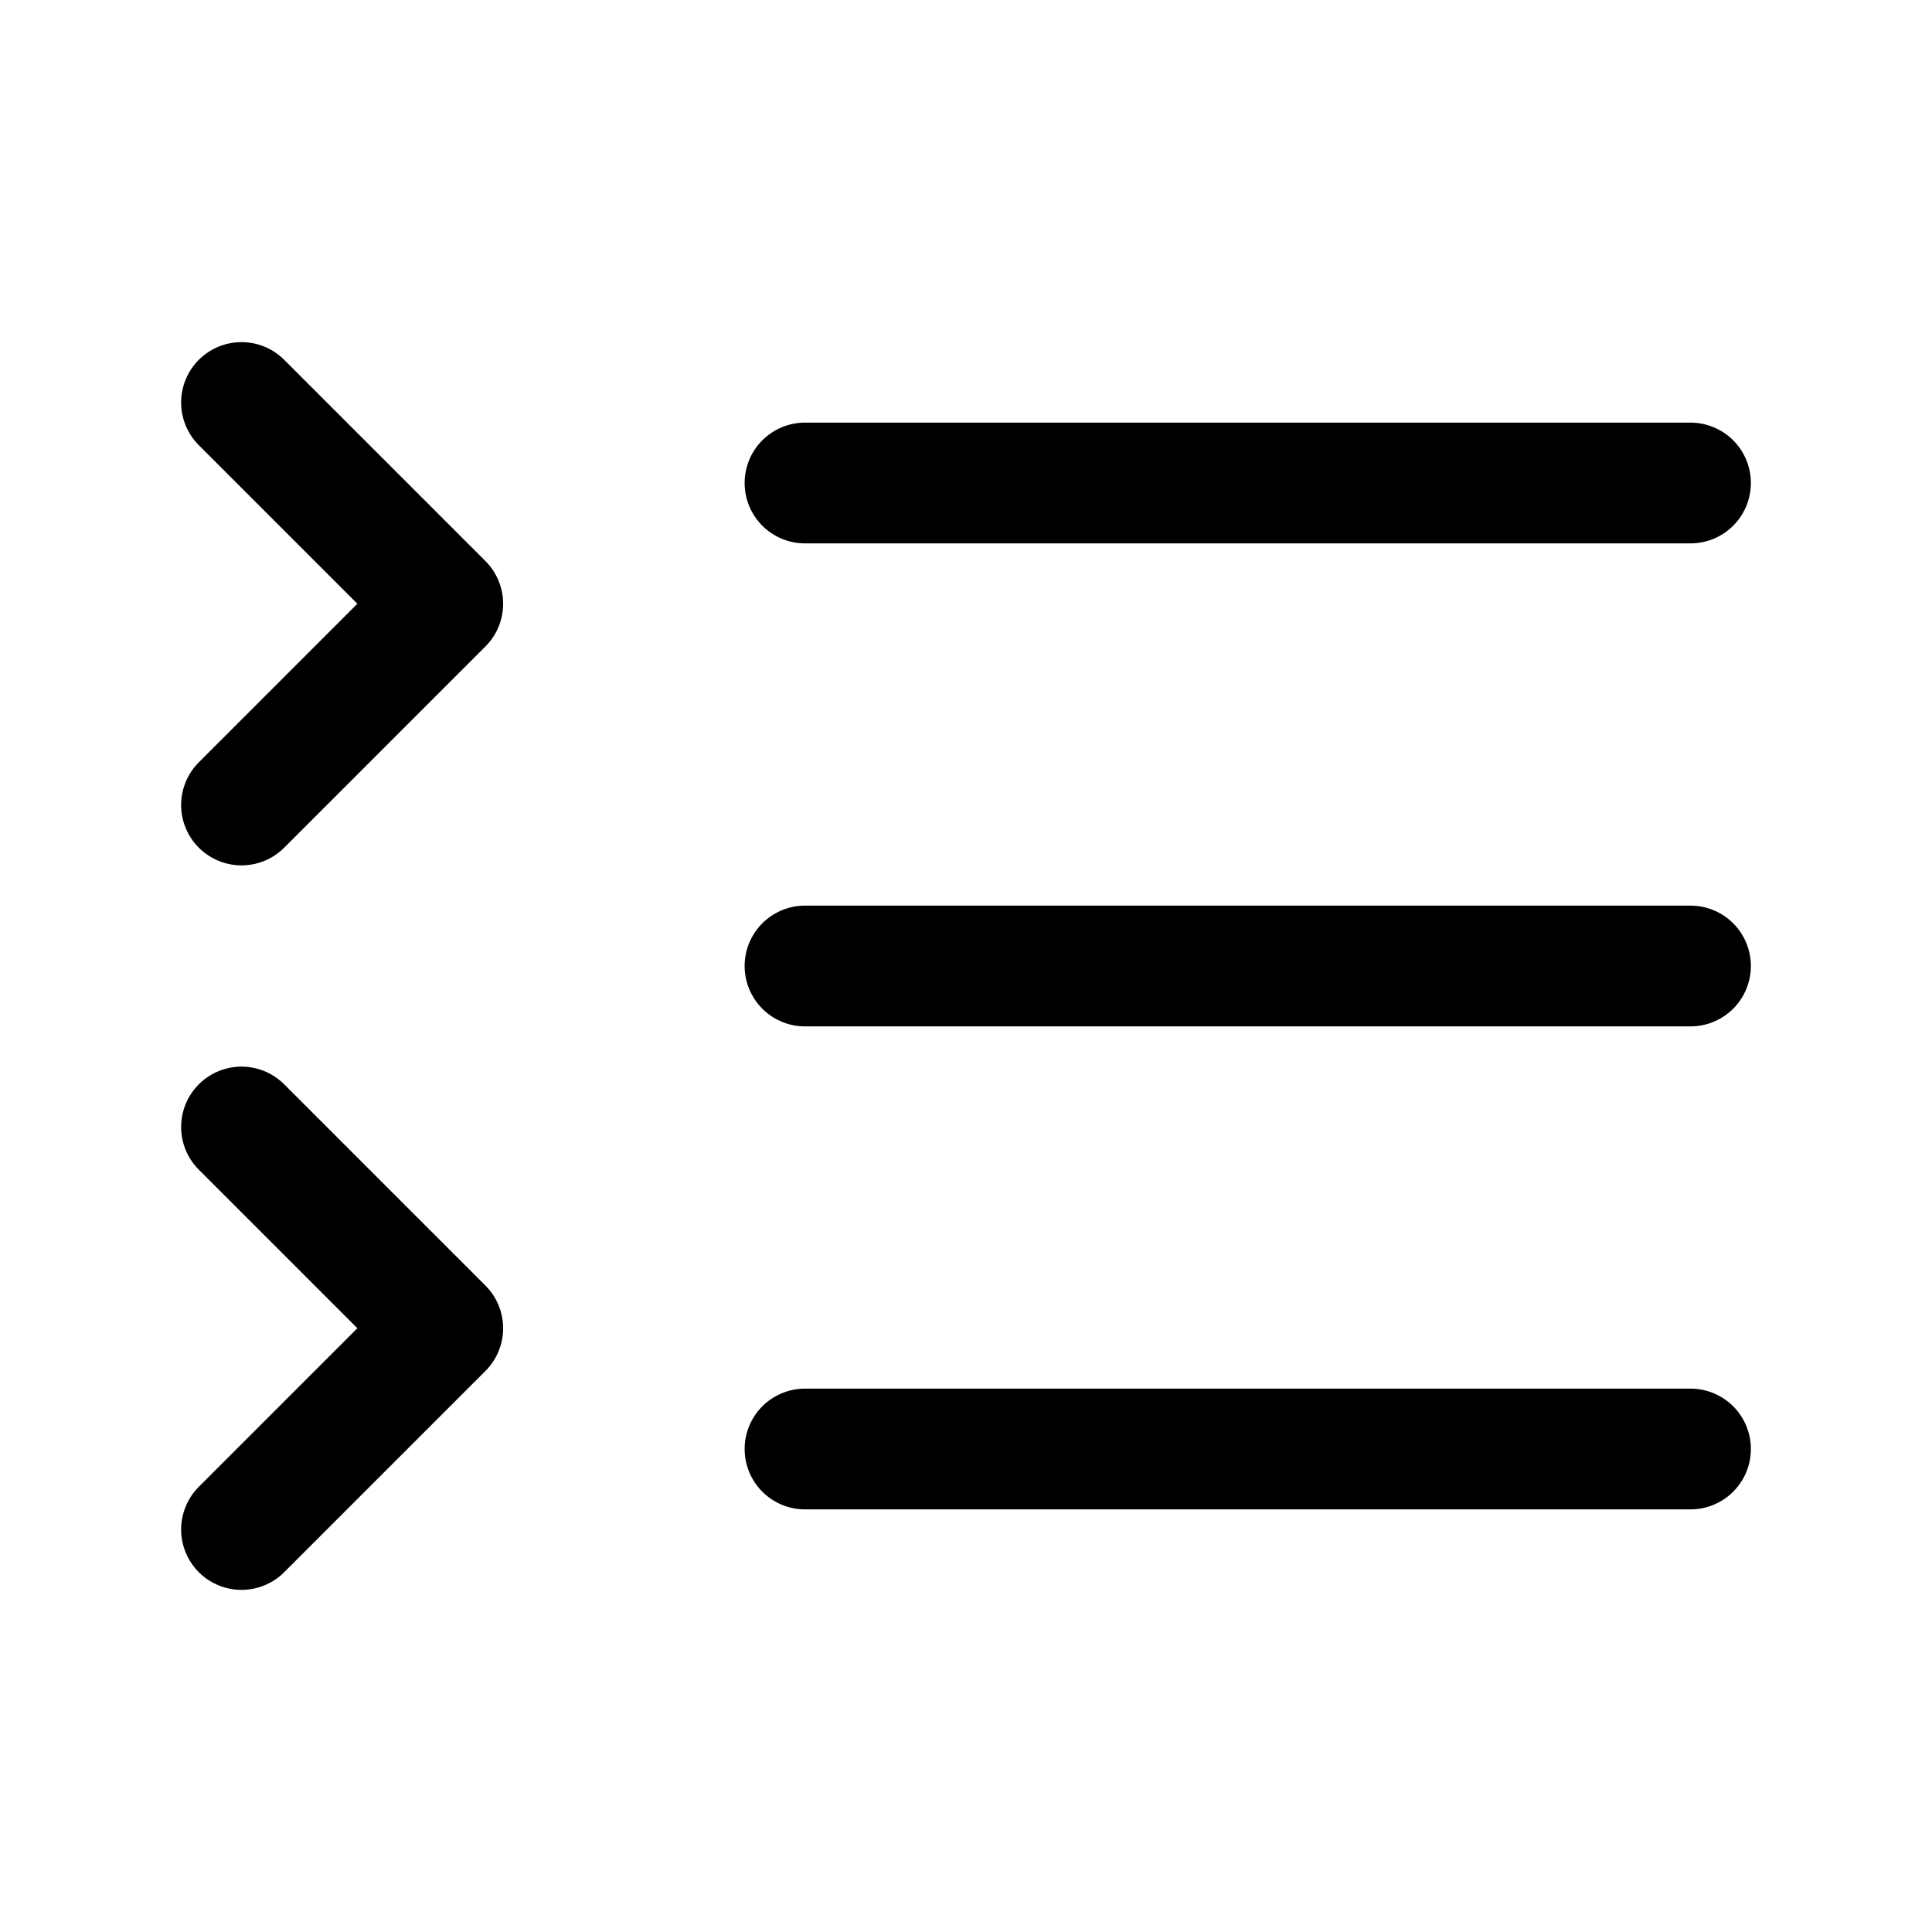
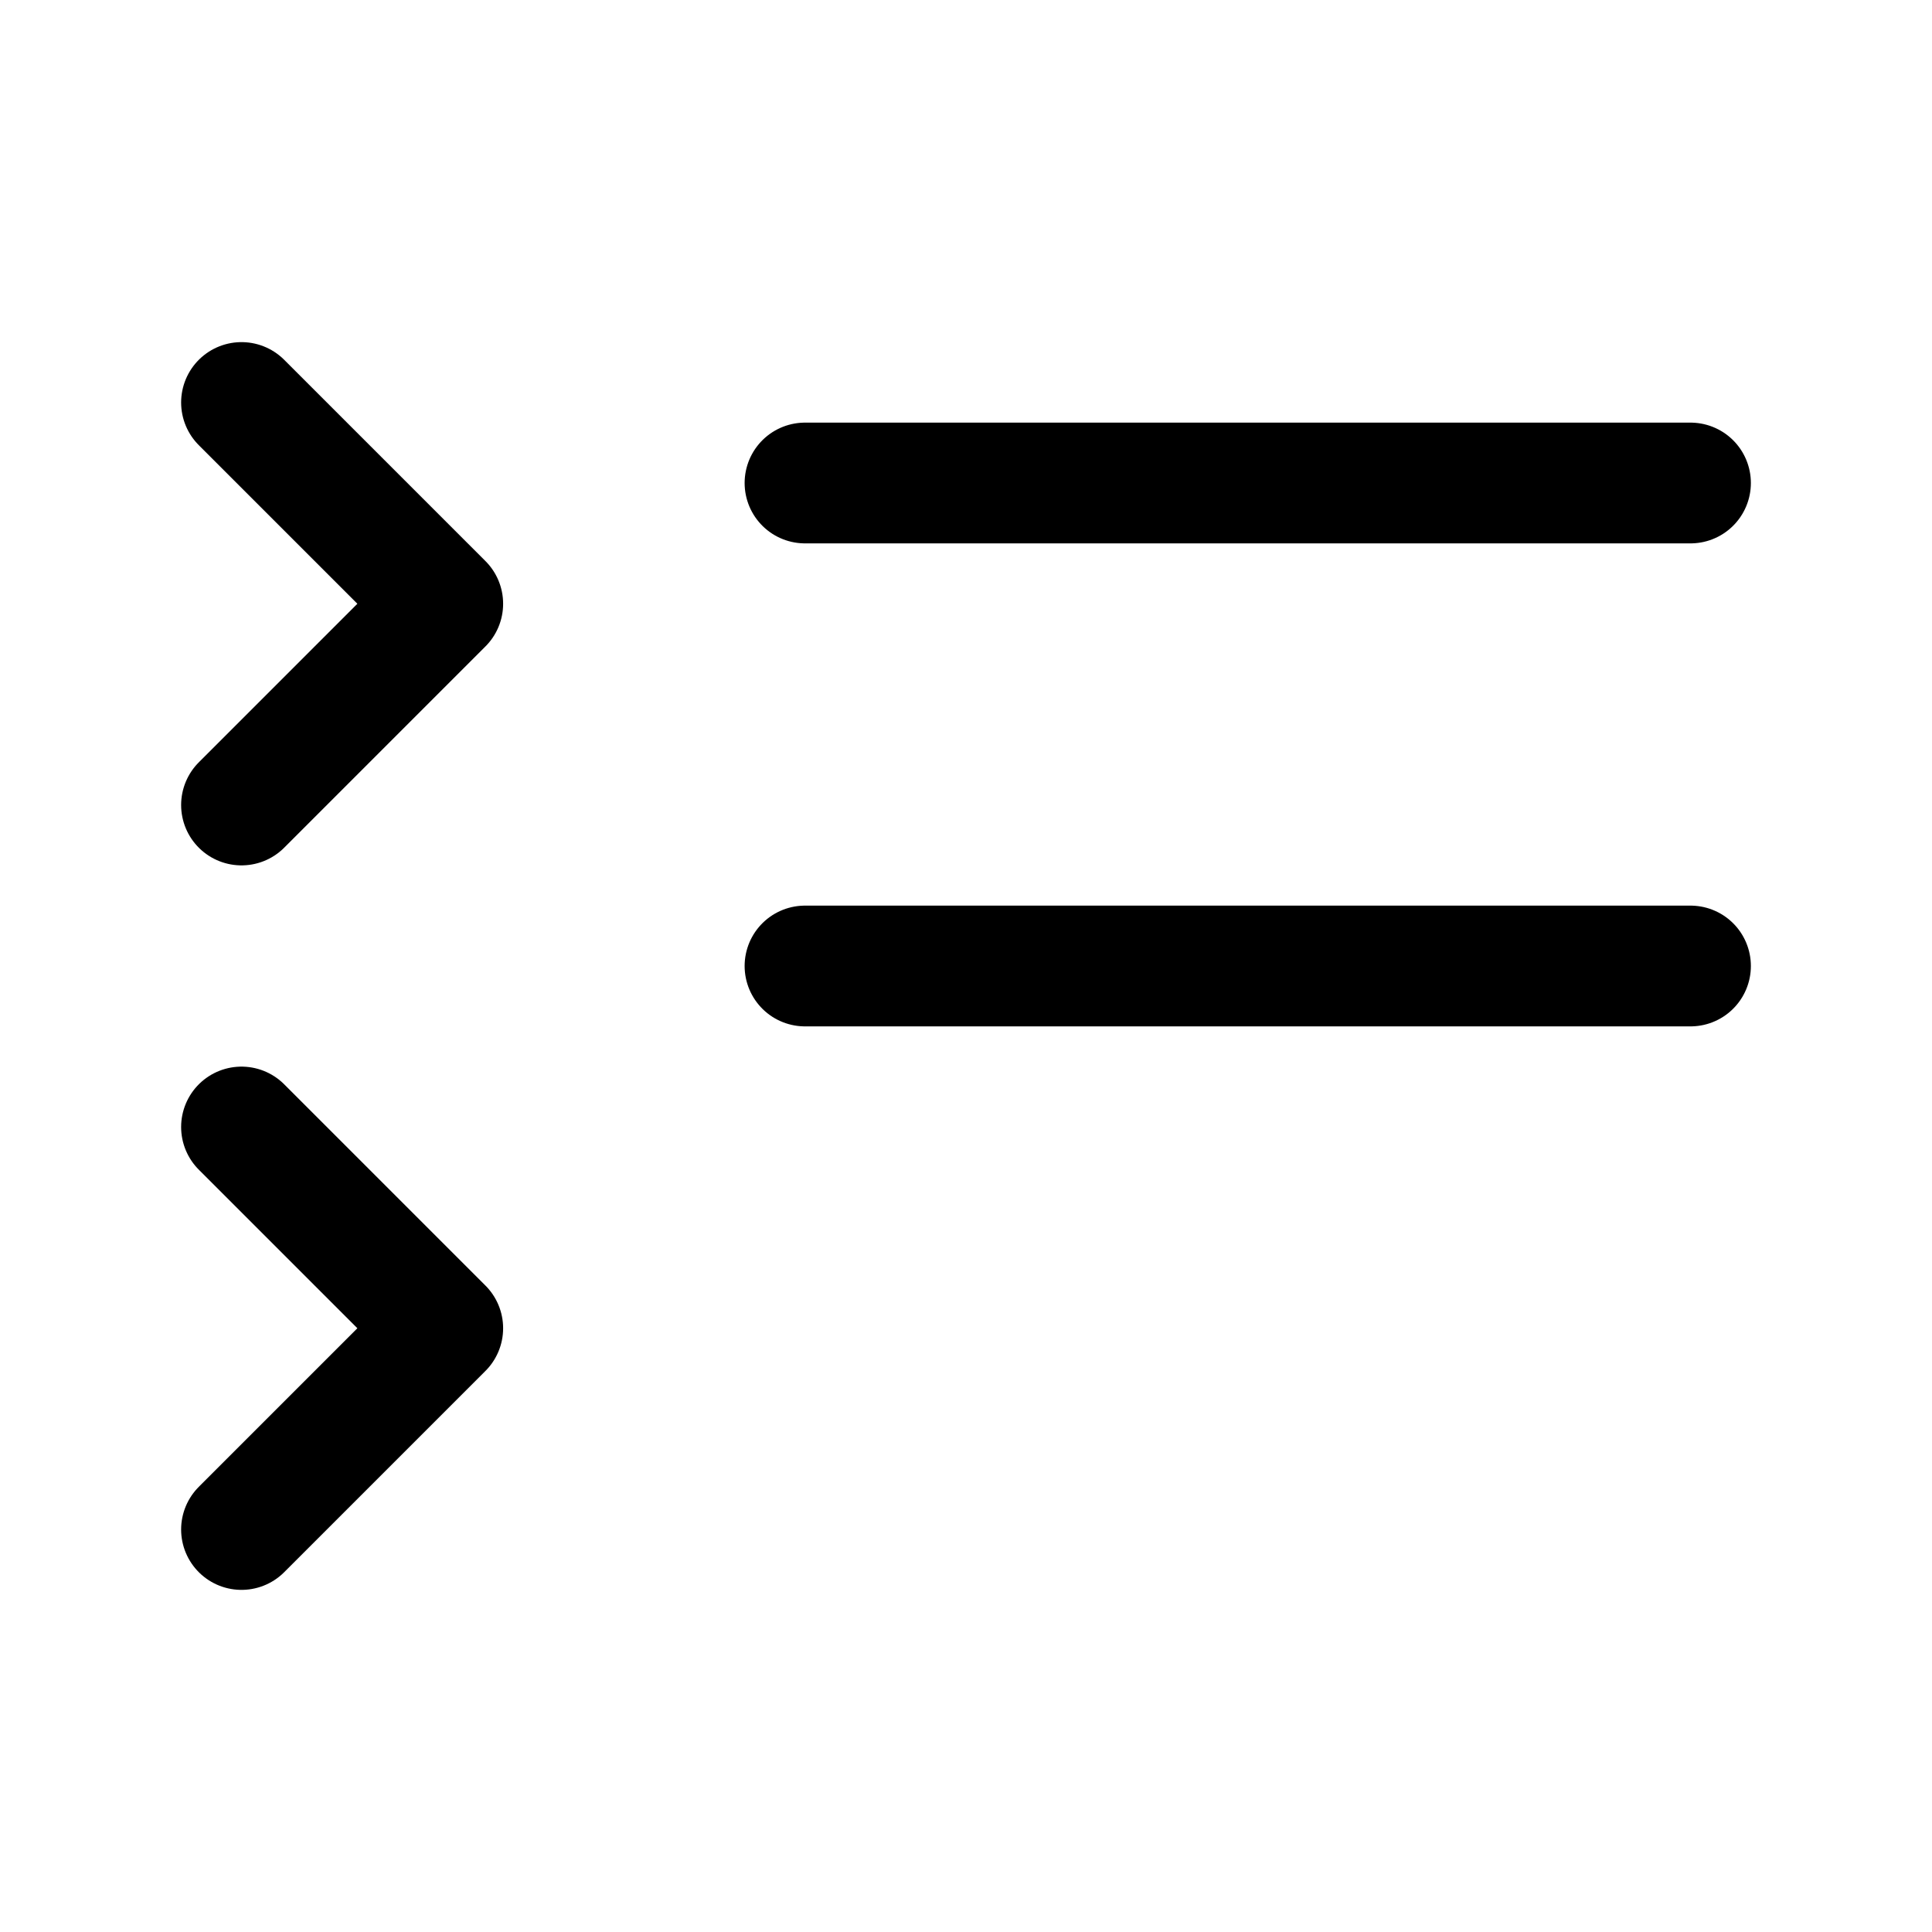
<svg xmlns="http://www.w3.org/2000/svg" width="24" height="24" fill="none" stroke="currentColor" stroke-linecap="round" stroke-linejoin="round" stroke-width="1.5" viewBox="0 0 24 24">
-   <path d="m3 10 2.5-2.5L3 5M3 19l2.5-2.5L3 14M10 6h11M10 12h11M10 18h11" />
+   <path d="m3 10 2.5-2.5L3 5M3 19l2.5-2.5L3 14M10 6h11M10 12h11M10 18" />
</svg>